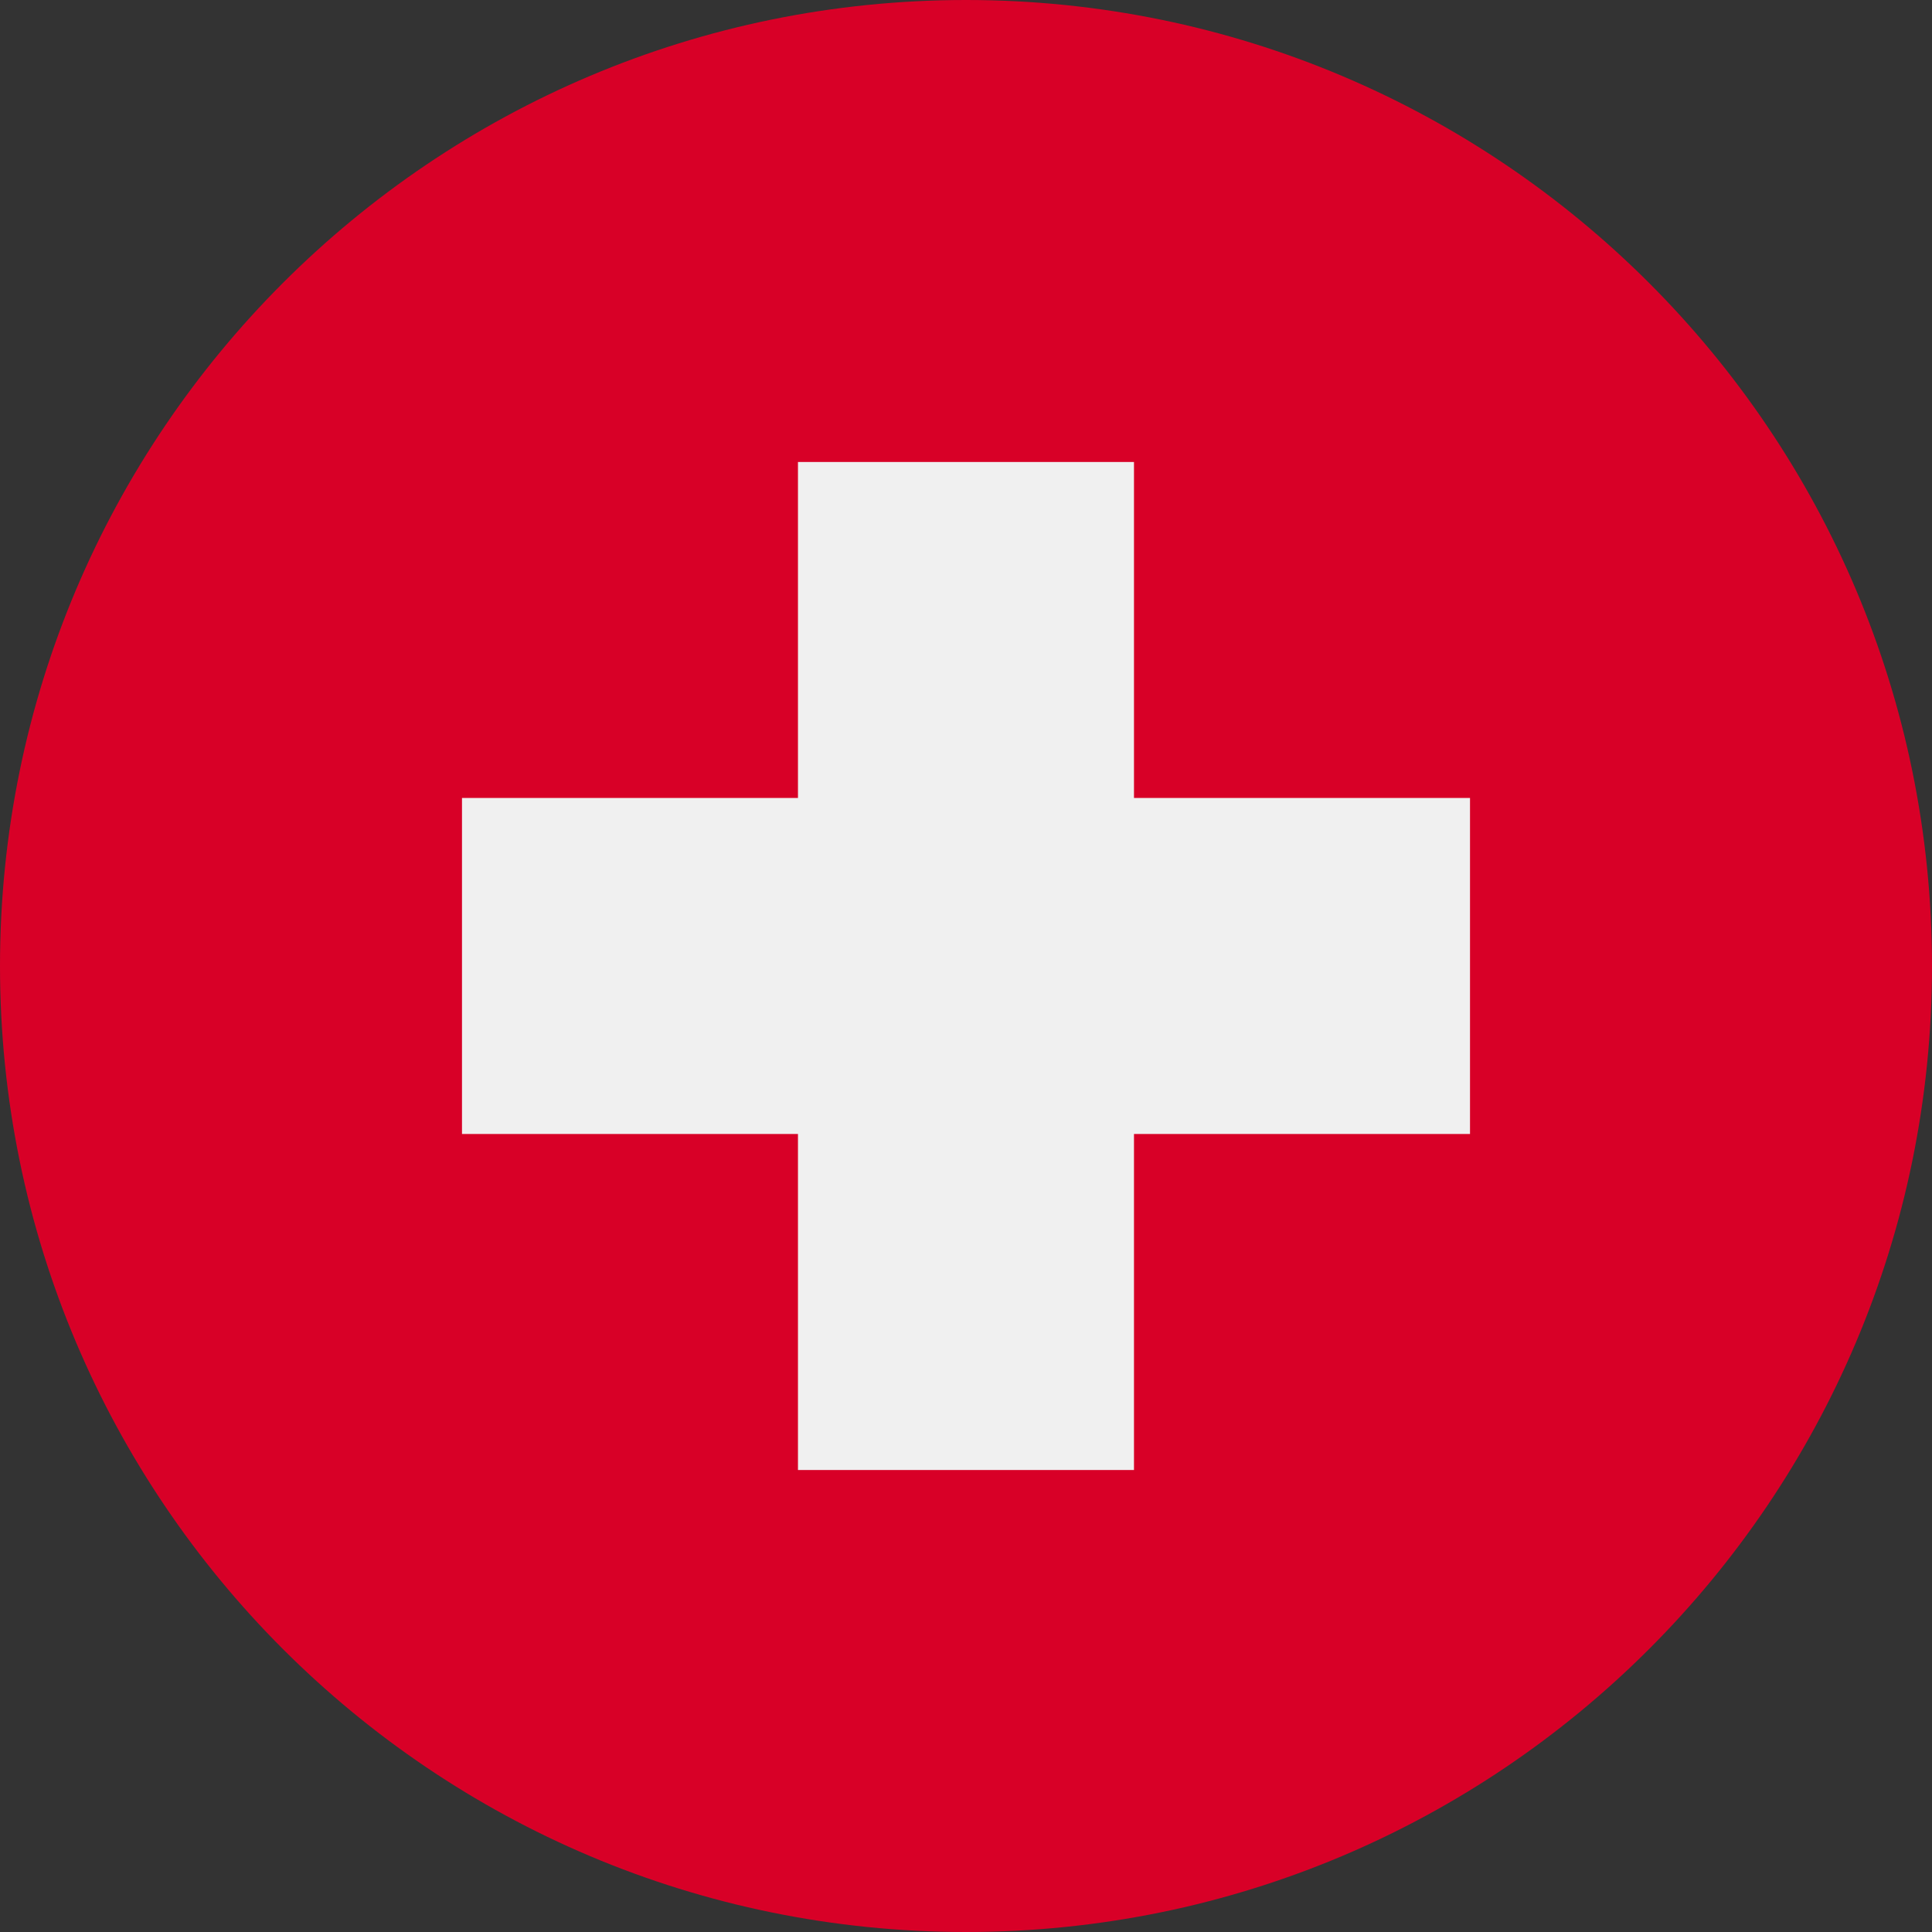
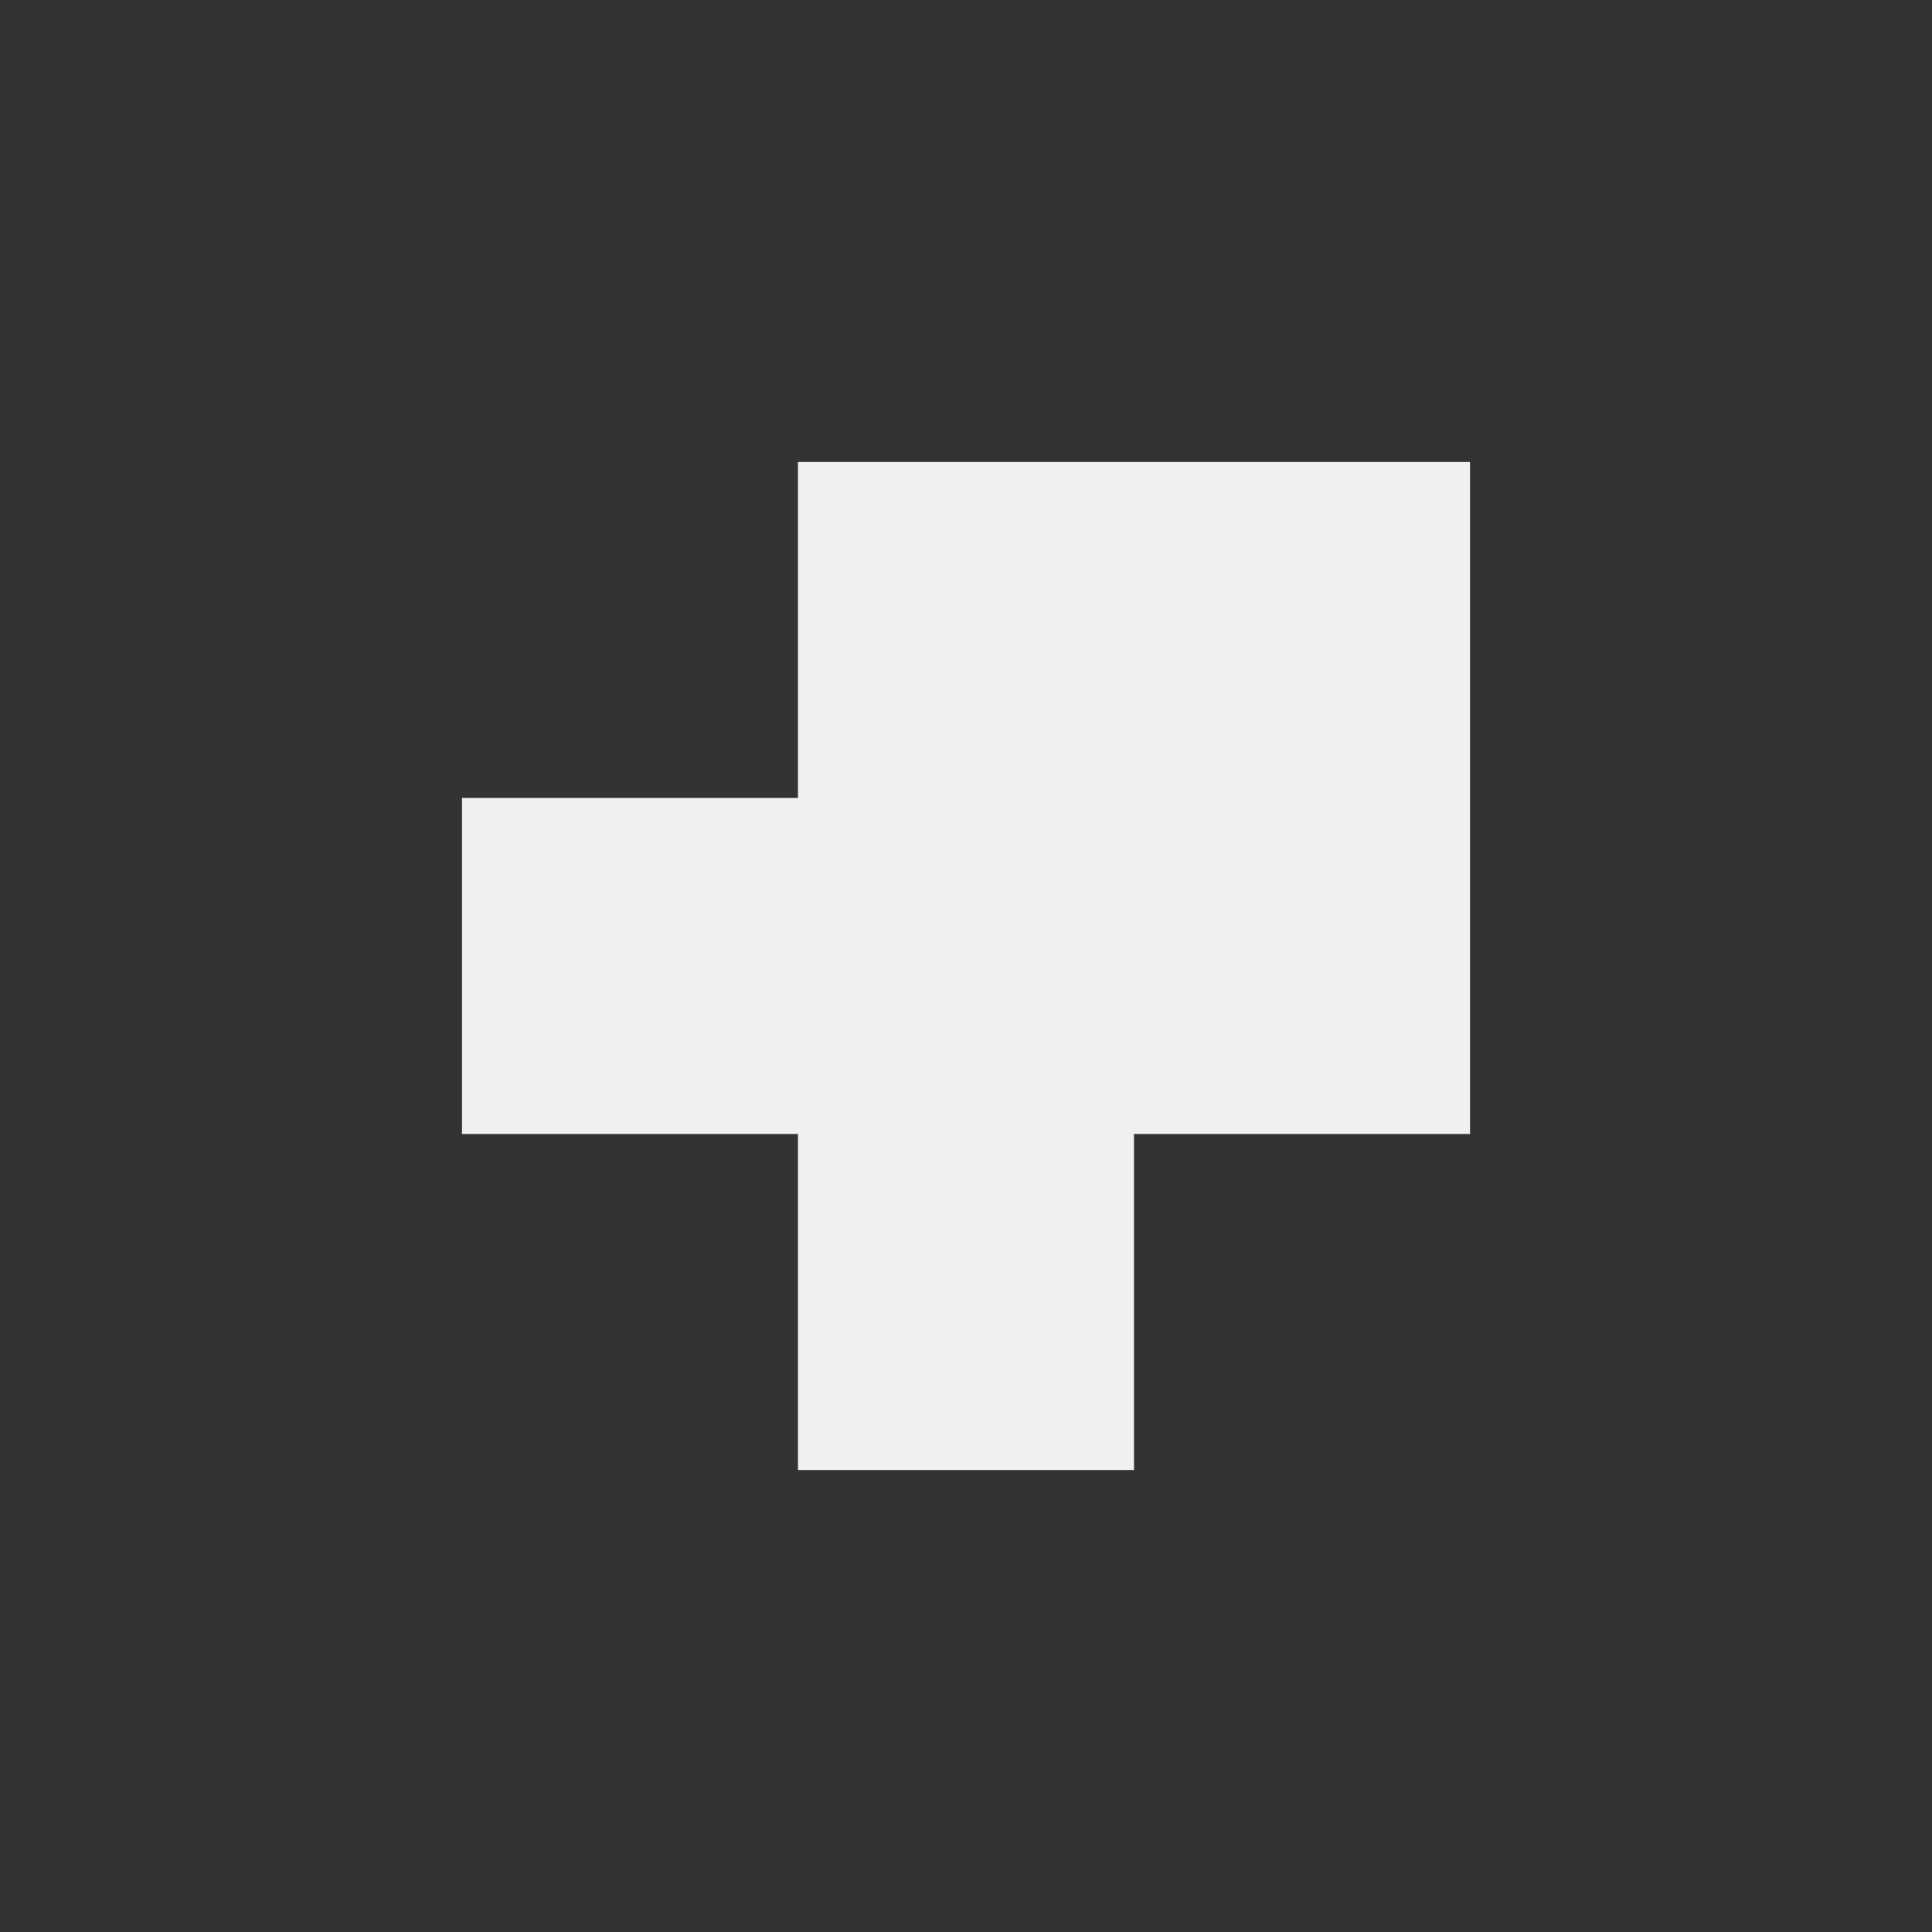
<svg xmlns="http://www.w3.org/2000/svg" fill="none" height="40" viewBox="0 0 40 40" width="40">
  <rect x="0" y="0" width="40" height="40" fill="#333333" stroke="none" />
-   <path d="m20 0c11.046 0 20 8.954 20 20s-8.954 20-20 20-20-8.954-20-20 8.954-20 20-20z" fill="#d80027" />
-   <path d="m30.435 23.478h-6.957v6.957h-6.957v-6.957h-6.956v-6.957h6.956v-6.956h6.957v6.956h6.957z" fill="#f0f0f0" />
+   <path d="m30.435 23.478h-6.957v6.957h-6.957v-6.957h-6.956v-6.957h6.956v-6.956h6.957h6.957z" fill="#f0f0f0" />
</svg>